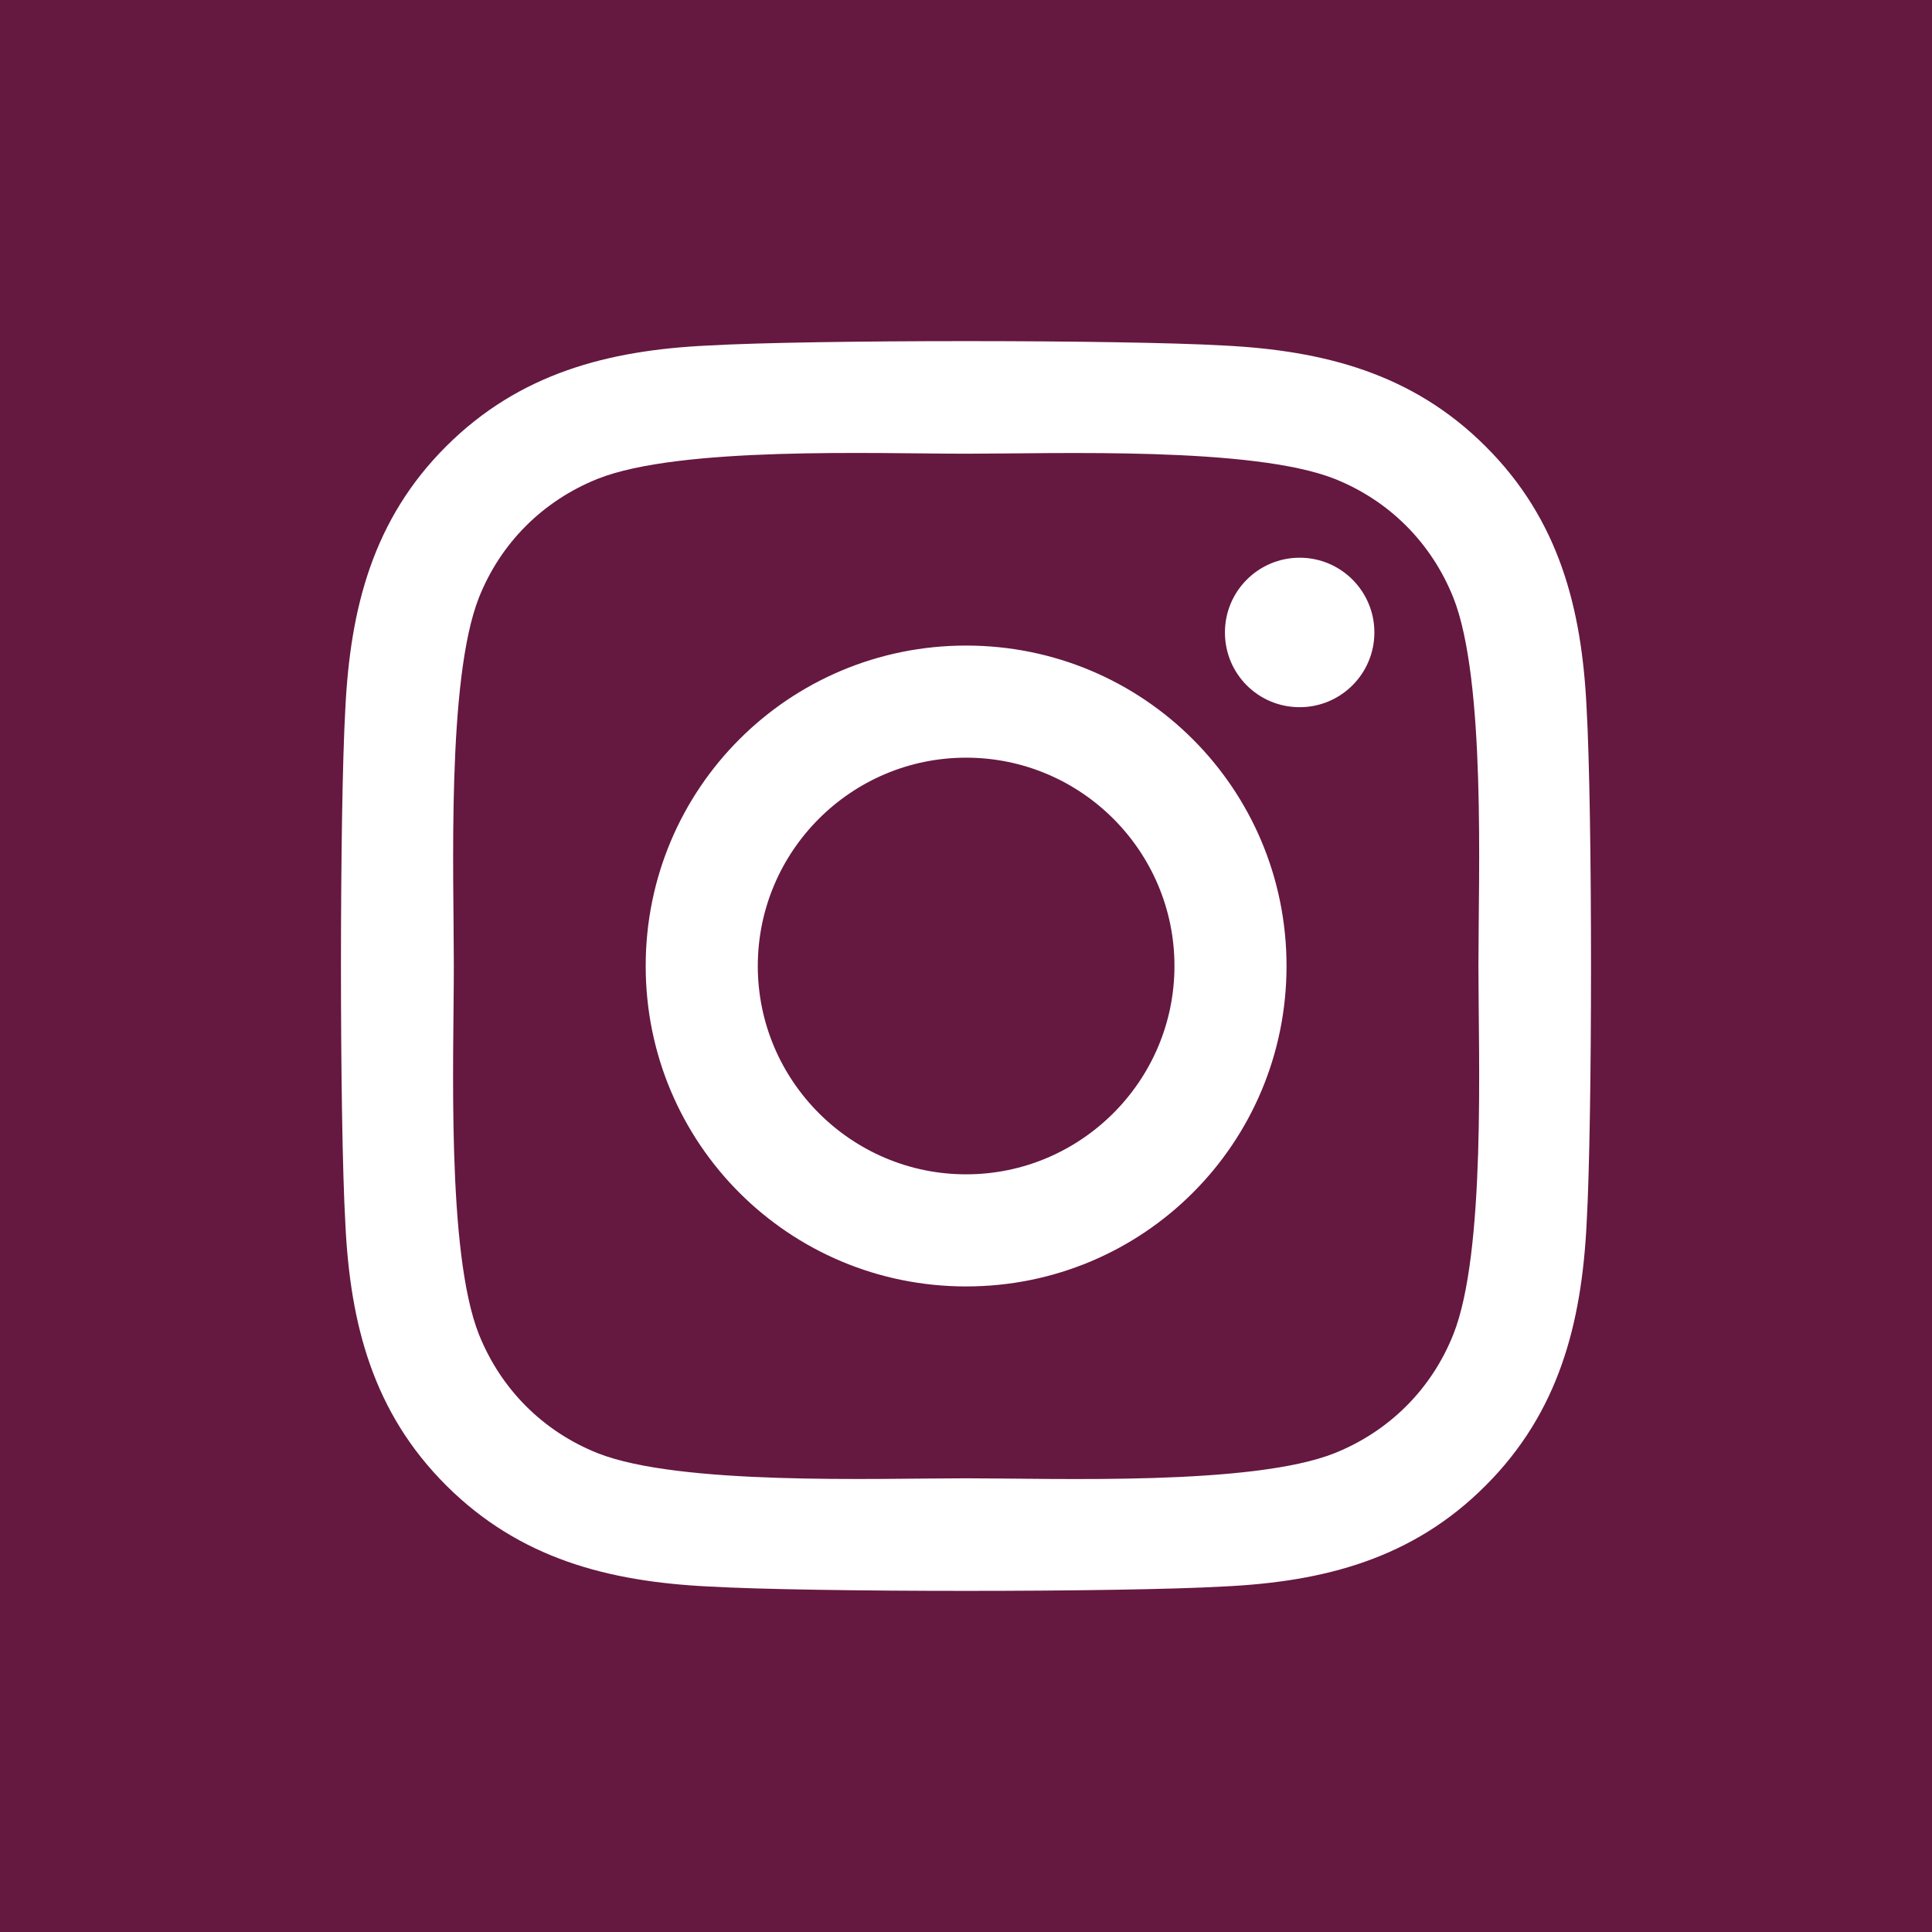
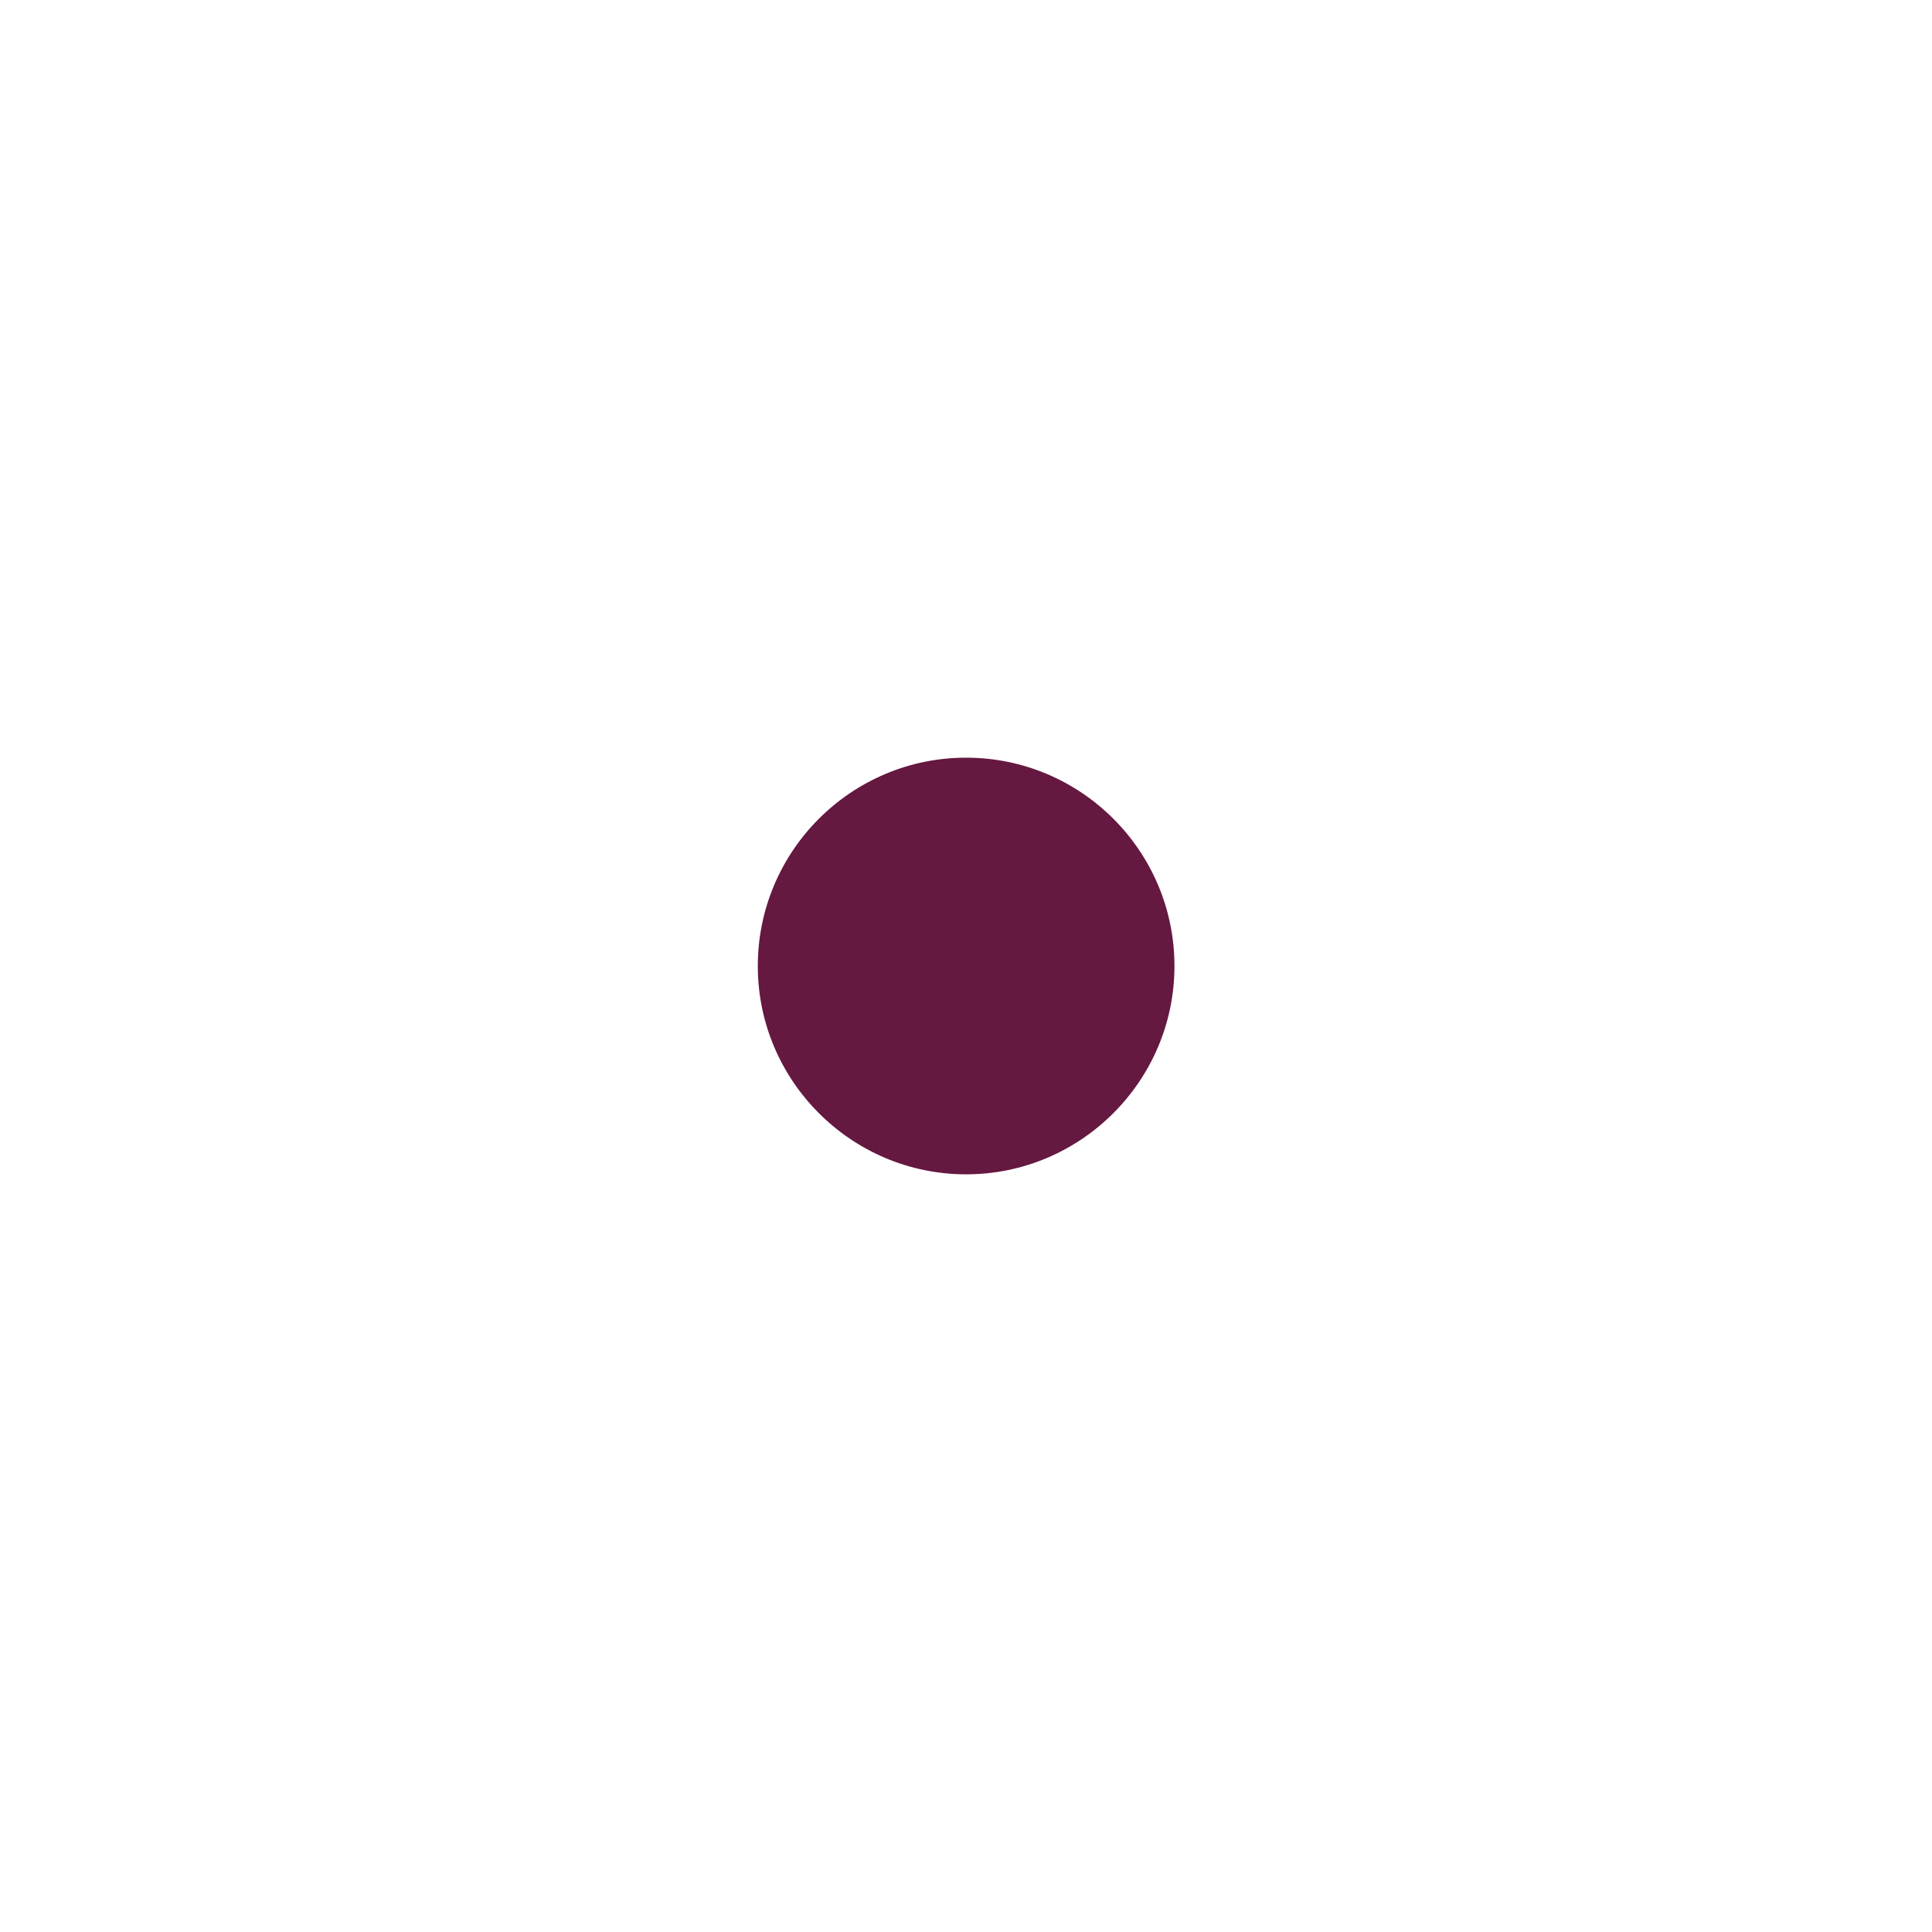
<svg xmlns="http://www.w3.org/2000/svg" id="Layer_2" data-name="Layer 2" viewBox="0 0 605.91 605.91">
  <defs>
    <style>
      .cls-1 {
        fill: #fff;
      }

      .cls-2 {
        fill: #651840;
      }
    </style>
  </defs>
  <g id="Laag_1" data-name="Laag 1">
-     <rect class="cls-1" width="605.91" height="605.91" />
    <path class="cls-2" d="M368.33,302.96c0,36.03-29.39,65.33-65.34,65.33s-65.33-29.3-65.33-65.33,29.3-65.34,65.33-65.34,65.34,29.3,65.34,65.34h0Z" />
-     <path class="cls-2" d="M455.79,187.42c-6.91-17.23-20.12-30.43-37.26-37.26-25.72-10.14-87.02-7.87-115.54-7.87s-89.73-2.36-115.53,7.87c-17.23,6.91-30.44,20.12-37.26,37.26-10.14,25.71-7.87,87.02-7.87,115.54s-2.36,89.73,7.87,115.53c6.91,17.23,20.12,30.43,37.26,37.26,25.71,10.14,87.02,7.87,115.53,7.87s89.74,2.36,115.54-7.87c17.23-6.91,30.43-20.12,37.26-37.26,10.23-25.71,7.87-87.02,7.87-115.53s2.36-89.74-7.87-115.54h0ZM302.99,403.45c-55.62,0-100.49-44.87-100.49-100.49s44.87-100.5,100.49-100.5,100.49,44.87,100.49,100.5-44.86,100.49-100.49,100.49ZM407.6,221.79c-13.04,0-23.44-10.49-23.44-23.44s10.49-23.44,23.44-23.44,23.43,10.5,23.43,23.44-10.49,23.44-23.43,23.44Z" />
-     <path class="cls-2" d="M0,0v605.91h605.91V0H0ZM497.59,383.77c-1.57,31.4-8.75,59.21-31.66,82.12-22.91,23-50.73,30.18-82.12,31.66-32.36,1.84-129.36,1.84-161.72,0-31.39-1.57-59.12-8.74-82.12-31.66-23-22.91-30.17-50.72-31.66-82.12-1.84-32.36-1.84-129.35,0-161.71,1.57-31.4,8.66-59.21,31.66-82.13,23-22.91,50.81-30.09,82.12-31.57,32.36-1.84,129.36-1.84,161.72,0,31.39,1.57,59.21,8.74,82.12,31.66,23,22.91,30.17,50.72,31.66,82.12,1.84,32.36,1.84,129.27,0,161.63Z" />
  </g>
</svg>